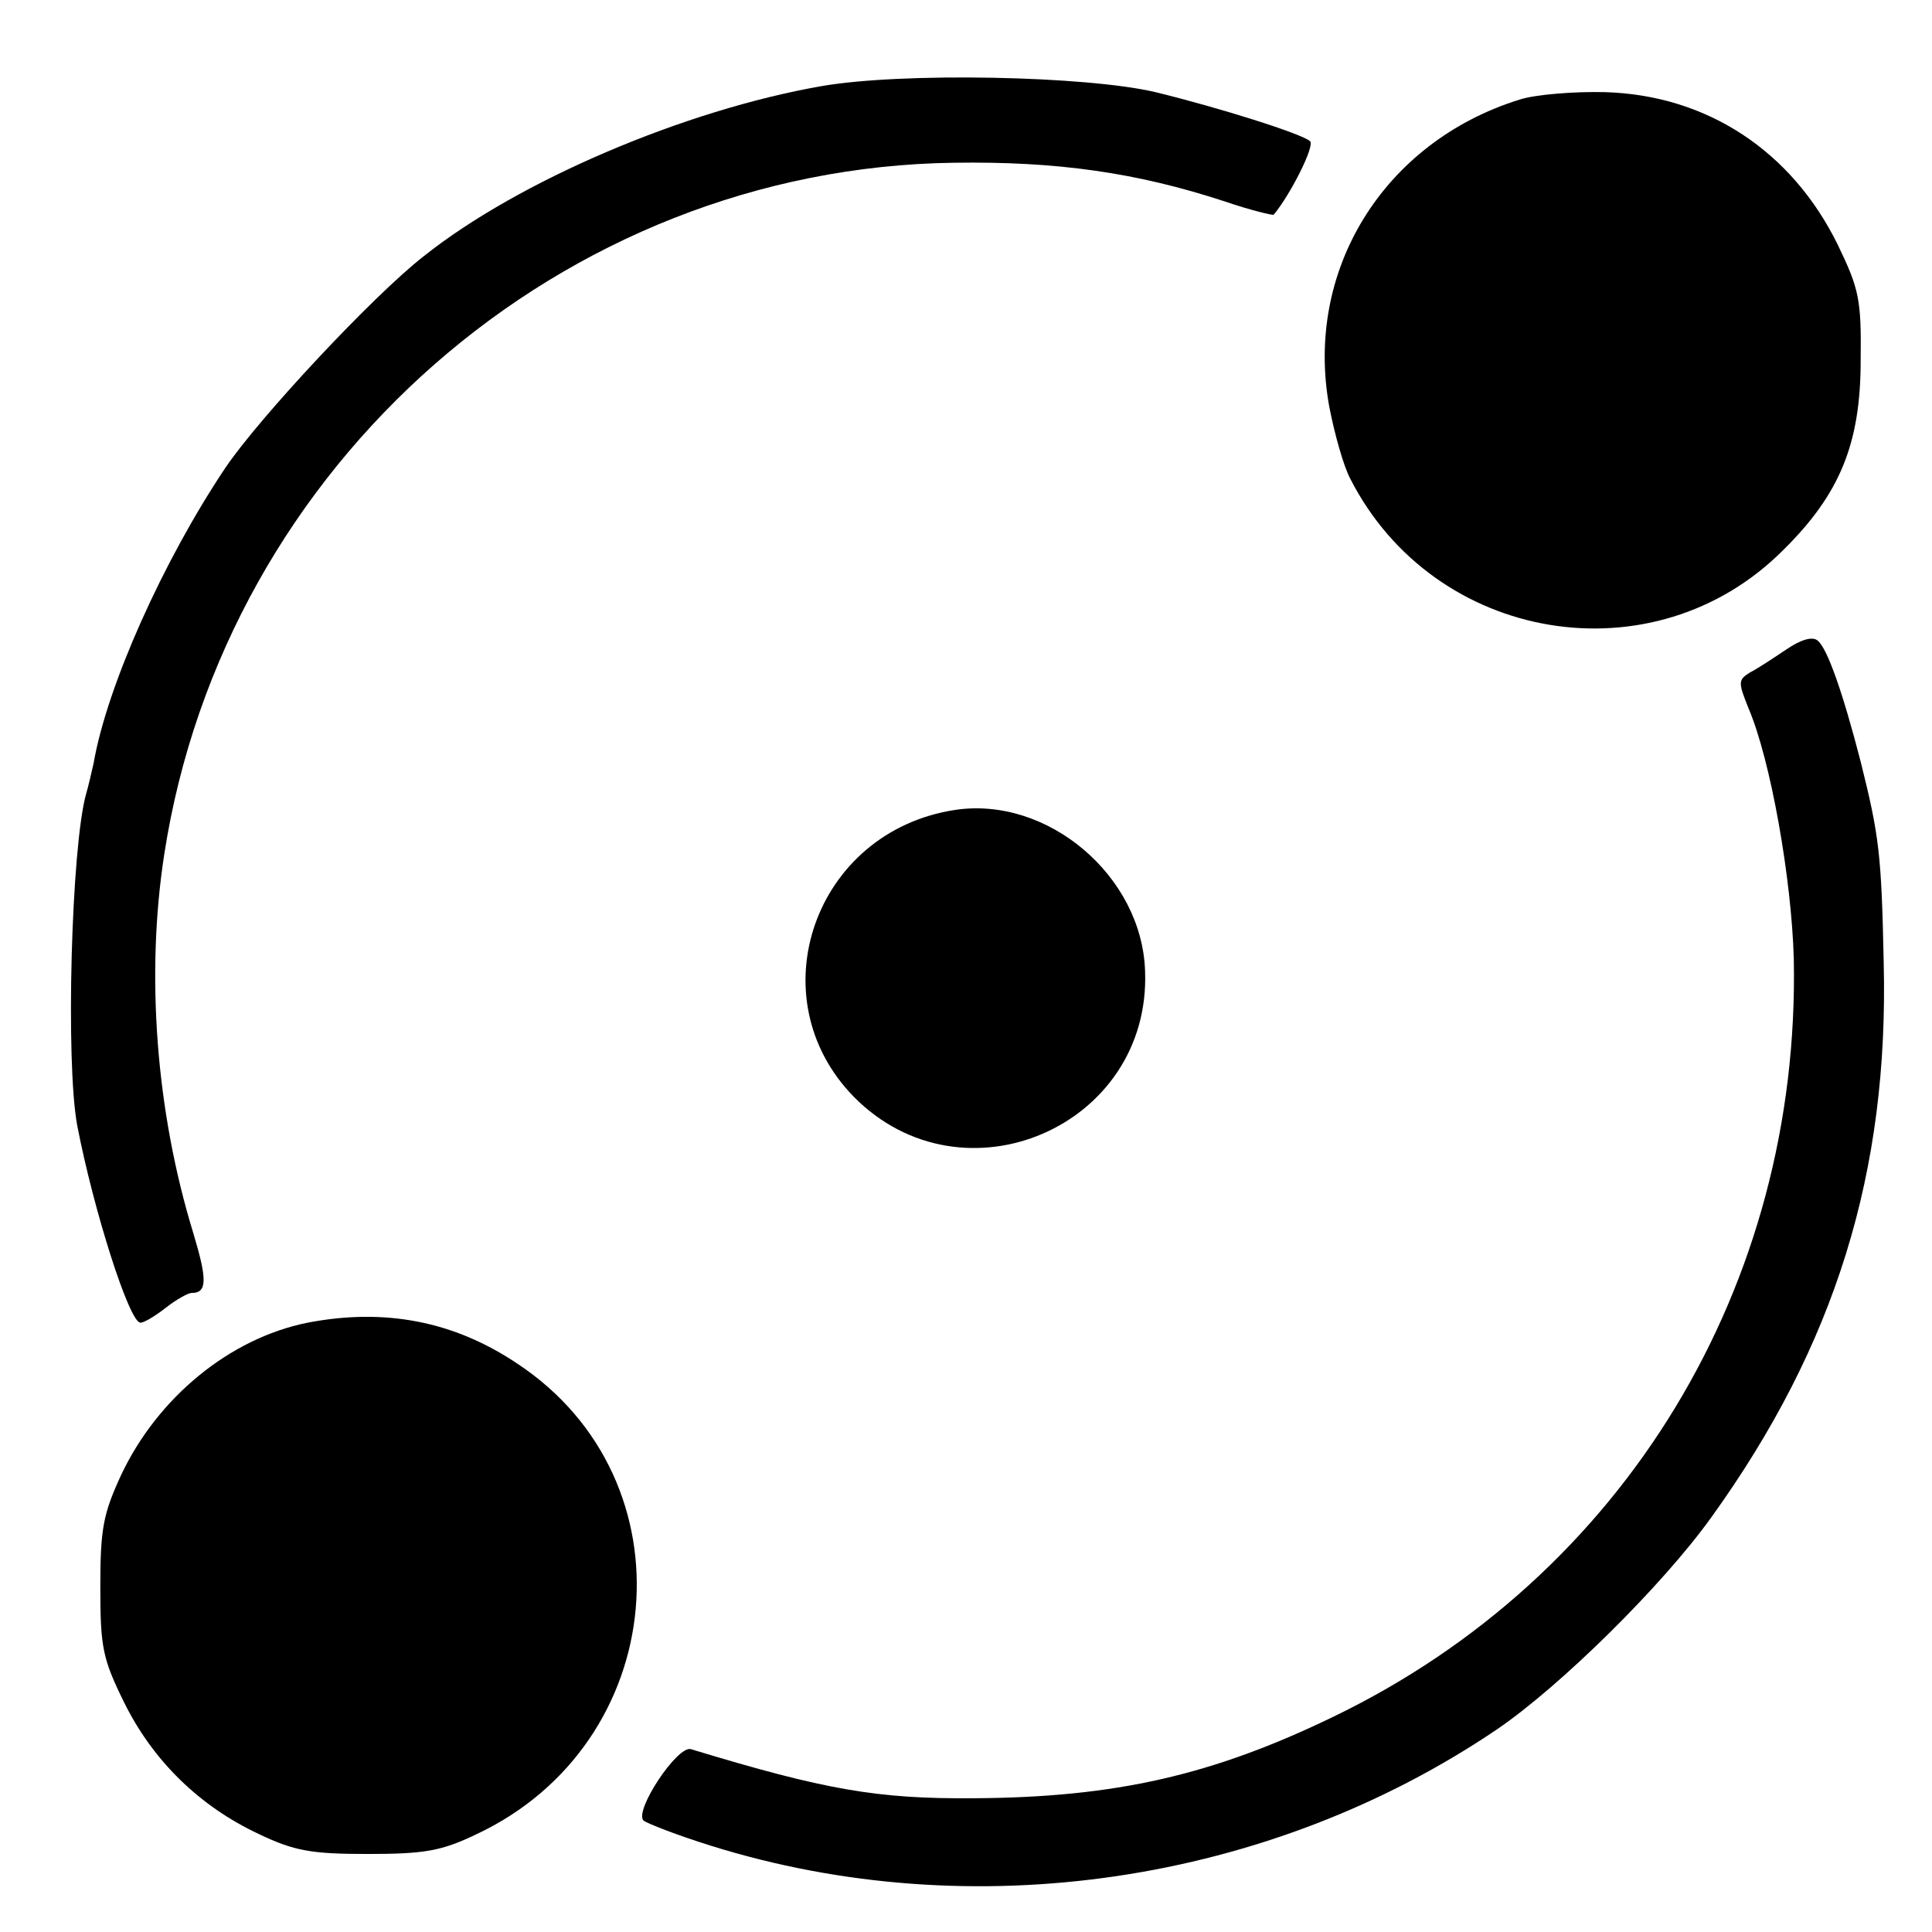
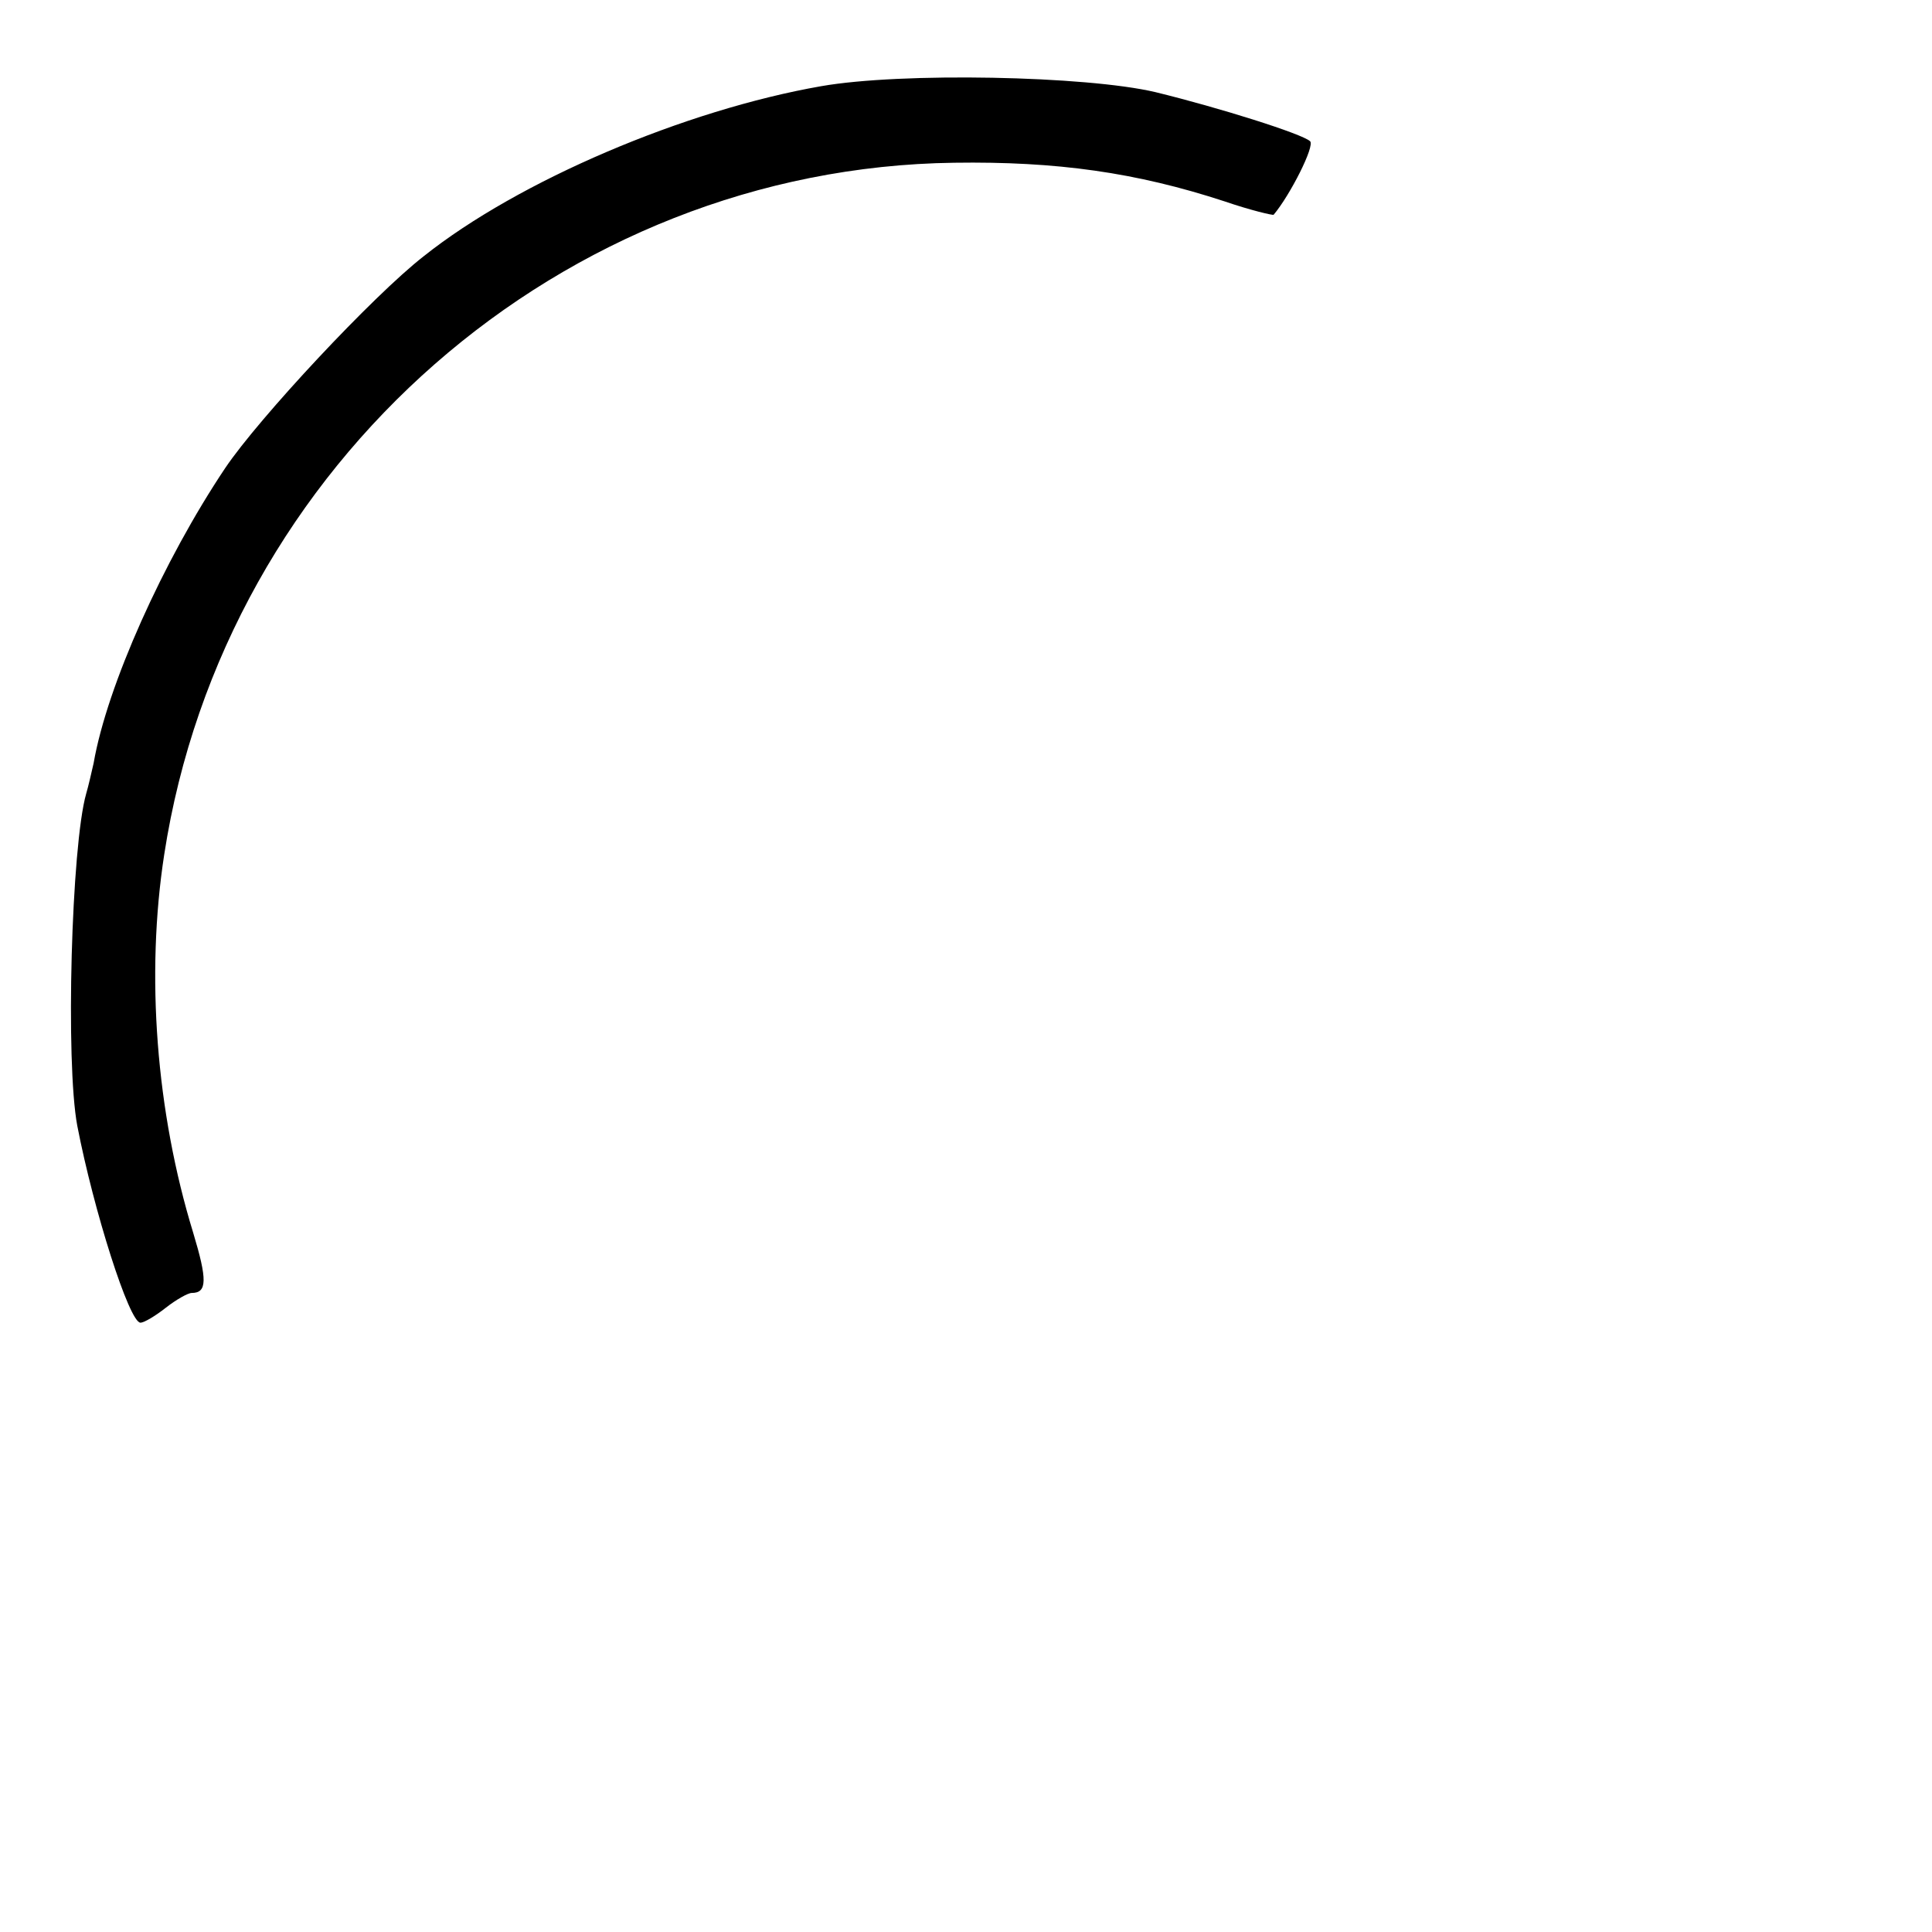
<svg xmlns="http://www.w3.org/2000/svg" version="1.0" width="260pt" height="260pt" viewBox="0 0 260 260" preserveAspectRatio="xMidYMid meet">
  <g transform="translate(0,260) scale(0.1,-0.1)" fill="#000000" stroke="none">
    <path d="M1105 2484 c-183 -32 -407 -127 -535 -229 -68 -53 -222 -218 -267 -285 -83 -124 -159 -293 -177 -397 -3 -13 -7 -31 -10 -41 -20 -70 -28 -362 -12 -447 22 -114 70 -265 85 -265 5 0 20 9 34 20 14 11 30 20 35 20 21 0 21 18 2 81 -50 163 -64 347 -39 509 81 526 536 924 1063 931 138 2 245 -13 364 -52 35 -12 65 -19 66 -18 22 26 56 93 49 99 -11 10 -122 45 -208 66 -93 22 -342 27 -450 8z" />
-     <path d="M2045 2466 c-183 -57 -290 -230 -256 -414 7 -36 19 -79 28 -96 113 -222 409 -271 583 -96 76 75 104 143 104 255 1 82 -2 96 -31 156 -62 126 -176 201 -313 205 -41 1 -93 -3 -115 -10z" />
-     <path d="M2404 1726 c-18 -12 -39 -26 -49 -31 -16 -10 -16 -13 -2 -48 30 -70 58 -230 61 -337 9 -440 -228 -831 -619 -1020 -163 -79 -294 -109 -485 -110 -129 -1 -199 11 -380 66 -18 6 -77 -83 -64 -96 5 -4 46 -20 91 -34 352 -110 751 -51 1058 157 85 58 222 193 288 285 167 232 239 465 232 747 -3 145 -6 170 -31 270 -24 93 -45 153 -58 163 -7 6 -23 1 -42 -12z" />
-     <path d="M1285 1510 c-189 -29 -267 -252 -136 -386 147 -149 400 -40 392 169 -4 128 -131 236 -256 217z" />
-     <path d="M414 820 c-105 -21 -202 -101 -251 -205 -24 -52 -28 -72 -28 -150 0 -82 3 -97 32 -156 39 -79 102 -140 181 -177 48 -23 71 -27 147 -27 76 0 99 4 145 26 262 122 294 477 56 634 -85 57 -178 75 -282 55z" />
+     <path d="M2404 1726 z" />
  </g>
</svg>